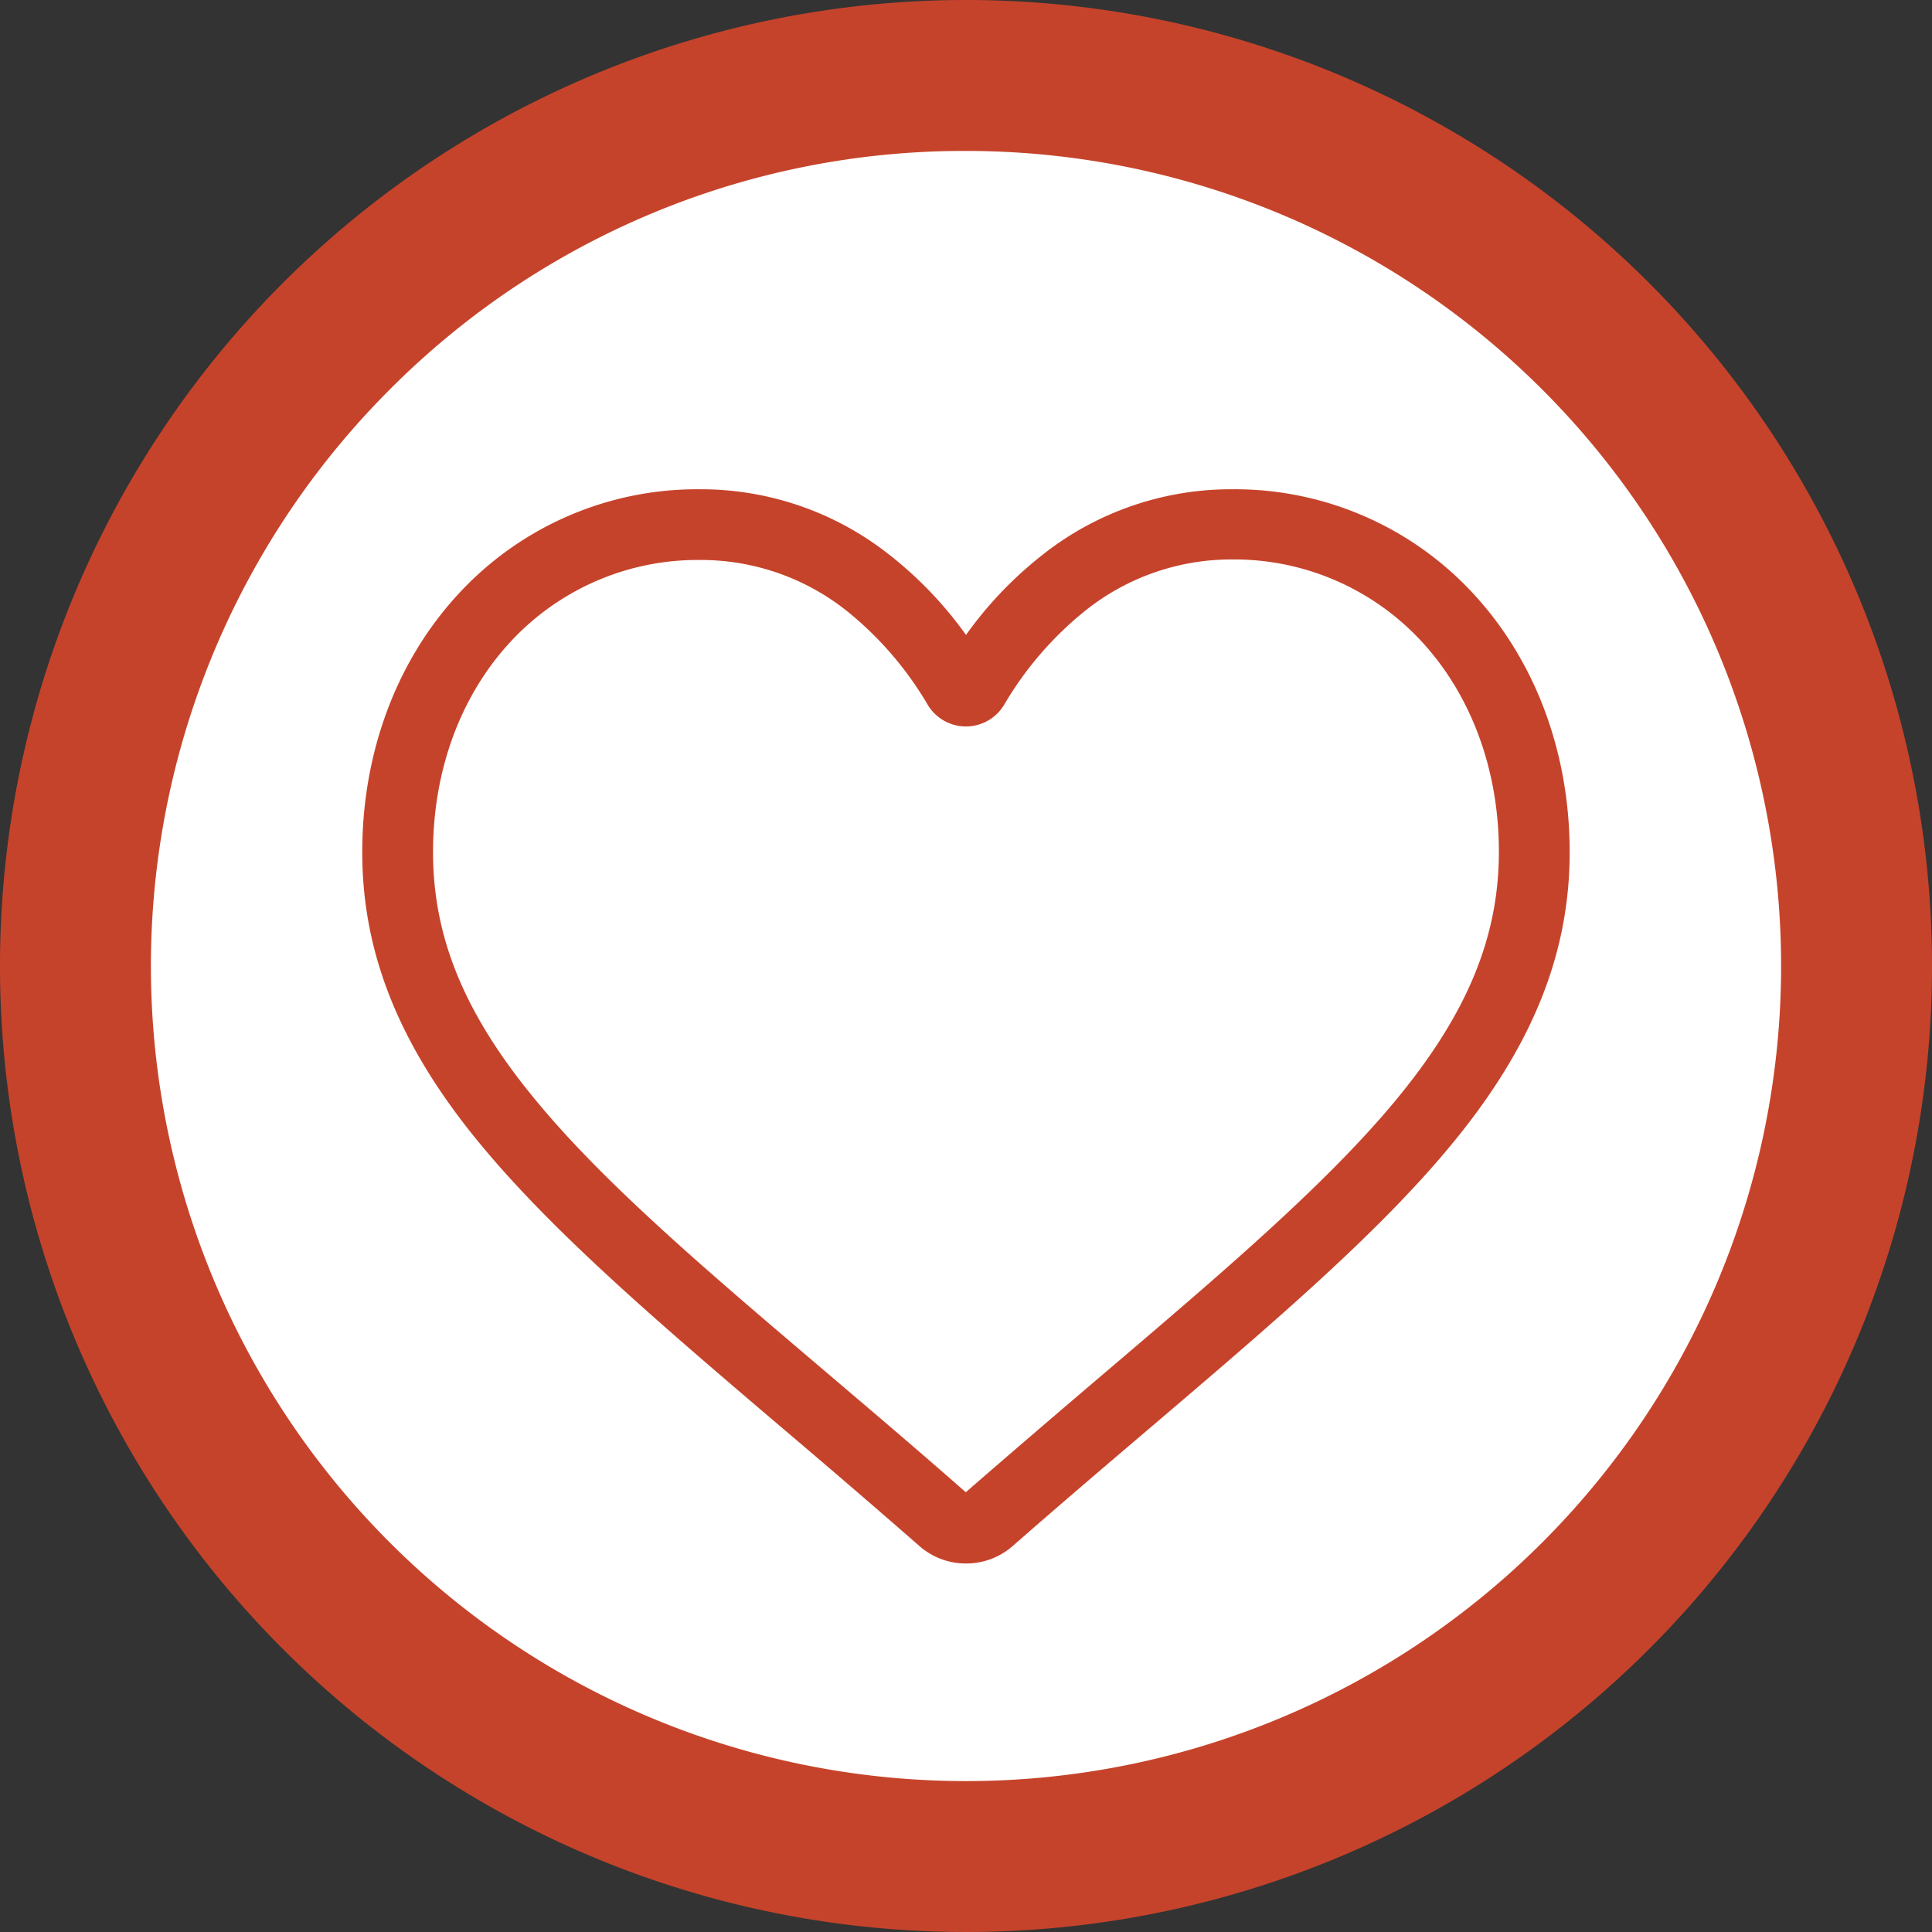
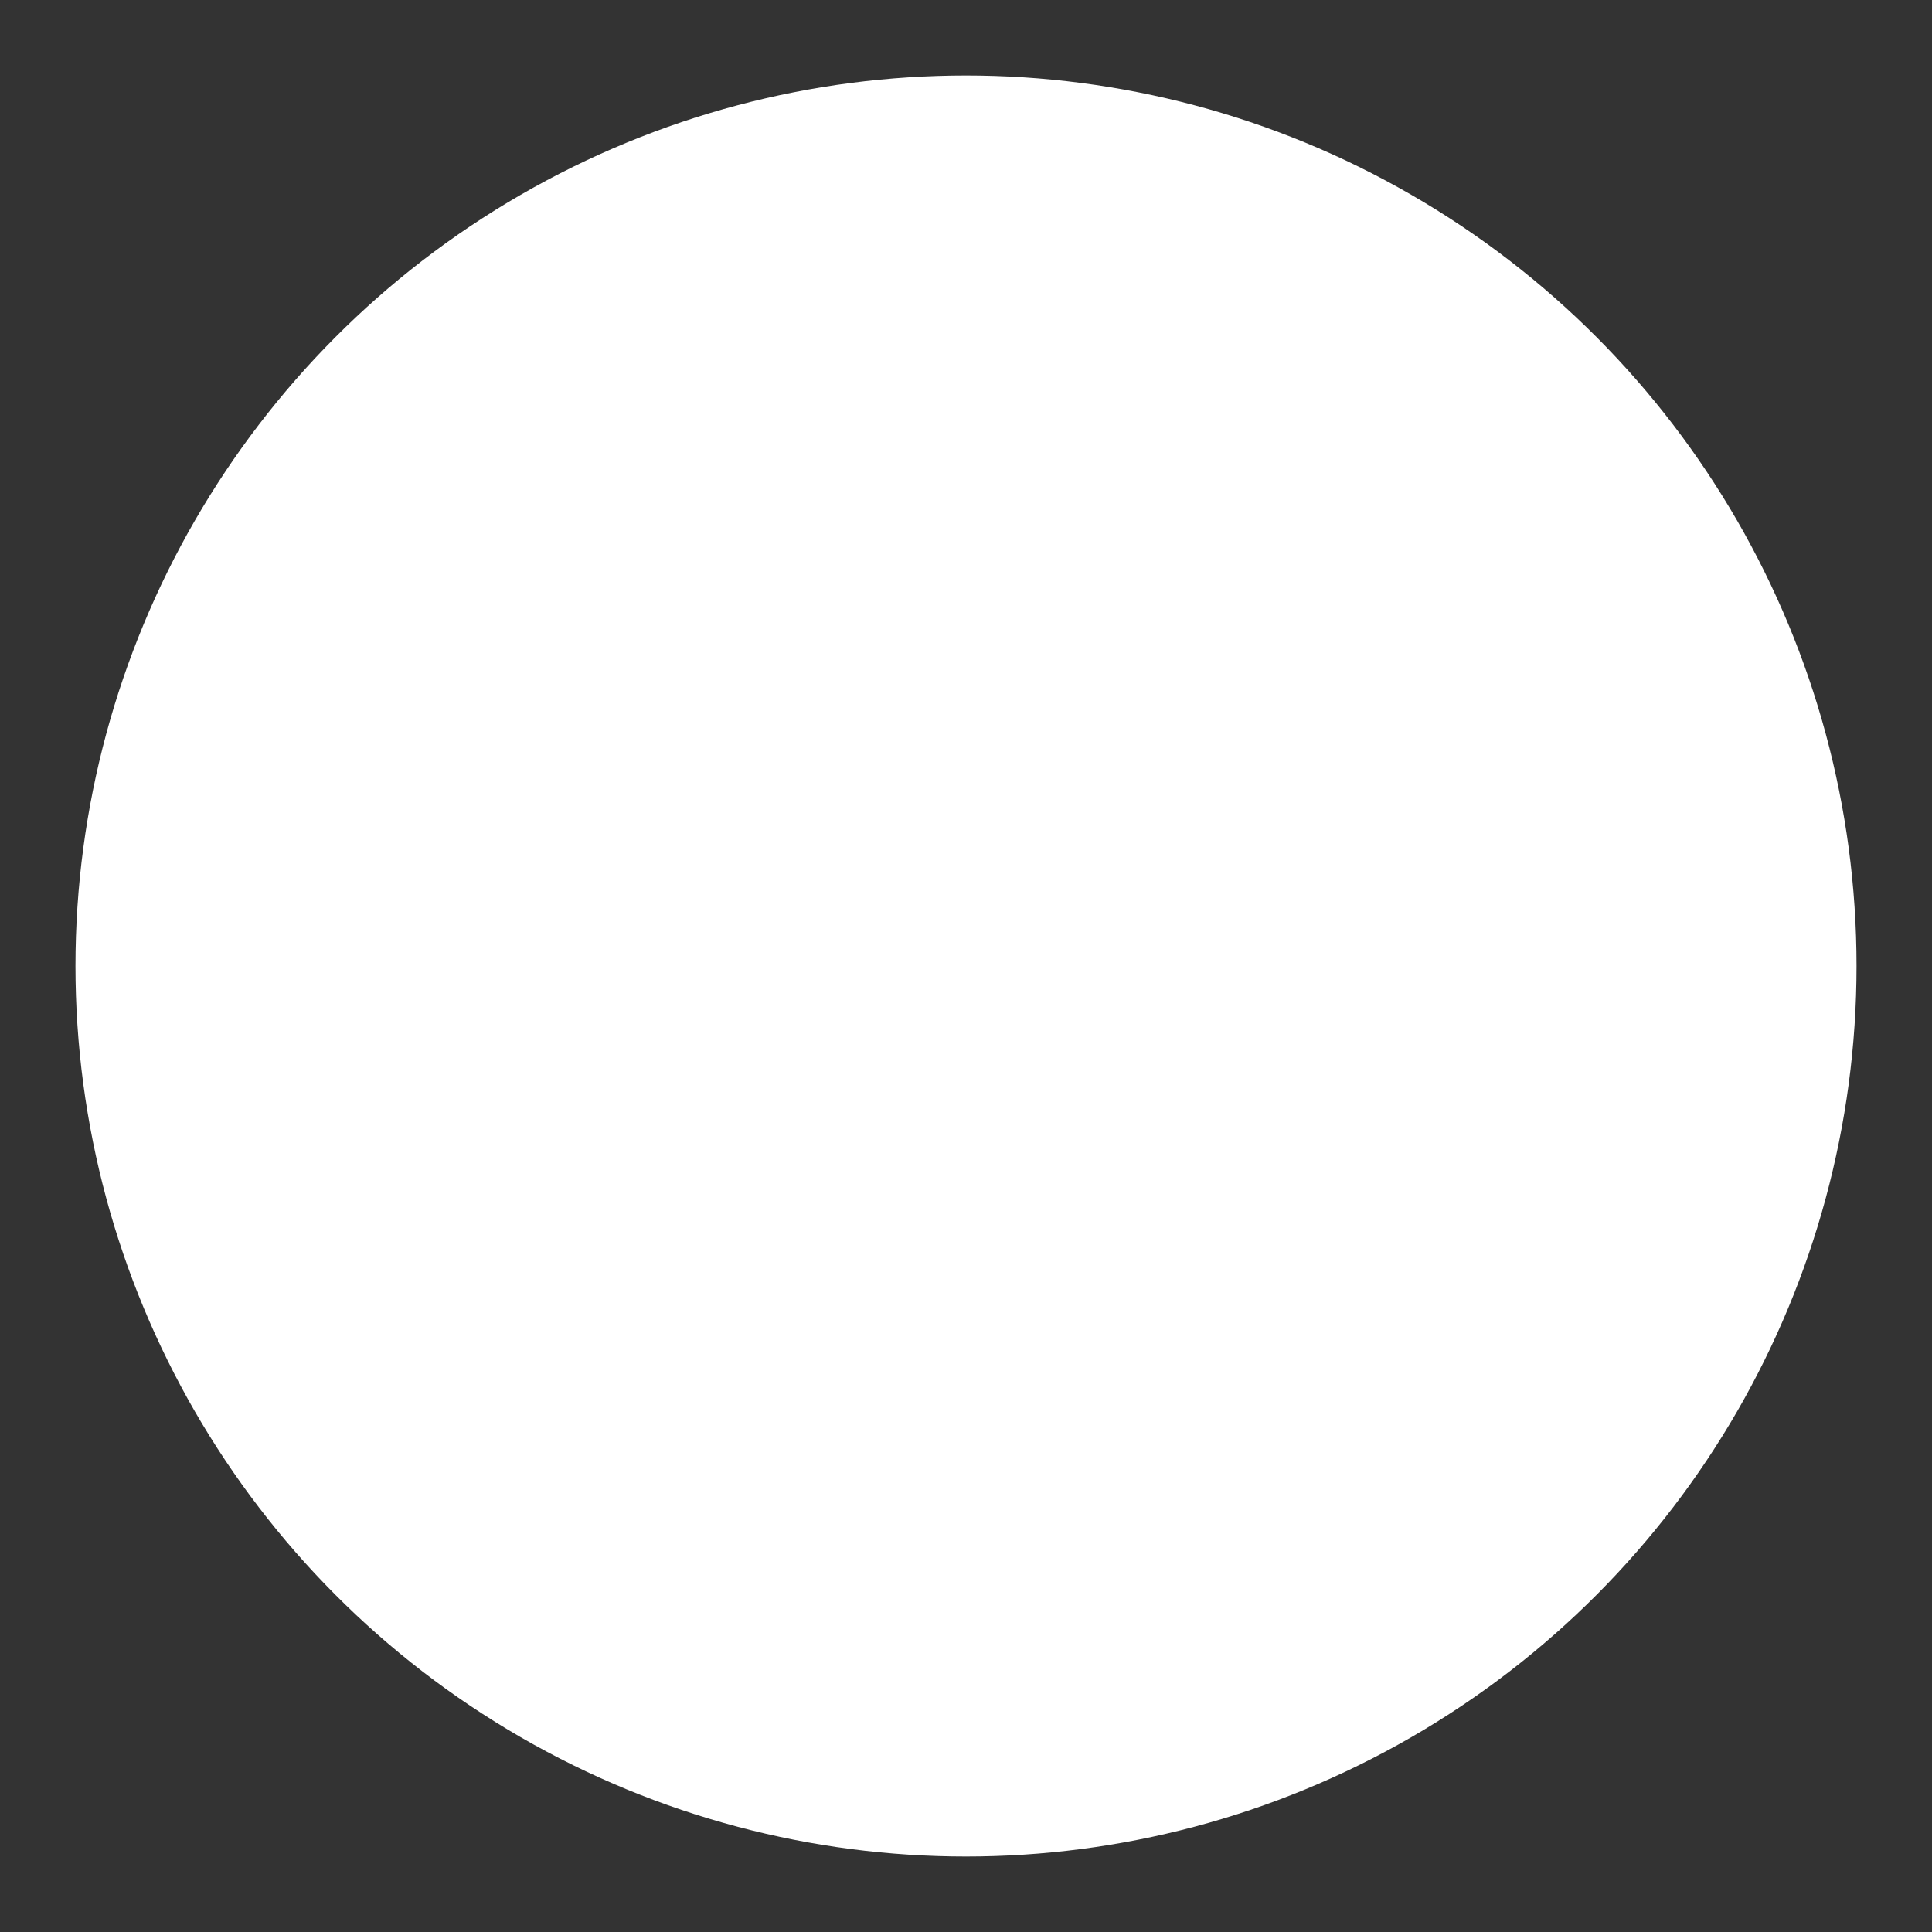
<svg xmlns="http://www.w3.org/2000/svg" id="Layer_1" data-name="Layer 1" width="256" height="256" viewBox="0 0 256 256">
  <rect x="0" y="0" width="256" height="256" fill="#333333" stroke="none" />
  <defs>
    <style>.cls-1{fill:#fff;}.cls-2{fill:#c6432b;}</style>
  </defs>
  <circle class="cls-1" cx="128" cy="128" r="118" />
-   <path class="cls-2" d="M128,20a108,108,0,0,1,76.37,184.37A108,108,0,0,1,51.63,51.63,107.29,107.29,0,0,1,128,20m0-20A128,128,0,1,0,256,128,128,128,0,0,0,128,0Z" />
-   <path class="cls-2" d="M128,207.17a9.3,9.3,0,0,1-6.18-2.32c-6.47-5.65-12.7-11-18.19-15.65l0,0c-16.13-13.73-30-25.6-39.73-37.29C53,138.83,48,126.44,48,112.91c0-13.15,4.51-25.27,12.69-34.15a43,43,0,0,1,32-13.93,40.25,40.25,0,0,1,25.14,8.67A51.47,51.47,0,0,1,128,84.13,51.52,51.52,0,0,1,138.16,73.5a40.26,40.26,0,0,1,25.15-8.67,43,43,0,0,1,32,13.93c8.17,8.88,12.68,21,12.68,34.15,0,13.53-5,25.92-15.87,39-9.69,11.69-23.6,23.55-39.72,37.28-5.51,4.69-11.75,10-18.23,15.68A9.32,9.32,0,0,1,128,207.17ZM92.69,74.2A33.76,33.76,0,0,0,67.58,85.11c-6.58,7.14-10.2,17-10.2,27.8,0,11.38,4.22,21.56,13.71,33C80.25,157,93.9,168.59,109.68,182l0,0c5.52,4.7,11.78,10,18.29,15.73,6.56-5.71,12.81-11.05,18.34-15.76,15.79-13.44,29.42-25.07,38.59-36.13,9.48-11.44,13.71-21.62,13.71-33,0-10.78-3.63-20.66-10.21-27.81a33.79,33.79,0,0,0-25.11-10.9,31,31,0,0,0-19.4,6.72,45.5,45.5,0,0,0-10.82,12.51,5.9,5.9,0,0,1-10.16,0,45.34,45.34,0,0,0-10.82-12.5A31.05,31.05,0,0,0,92.69,74.2Z" />
</svg>